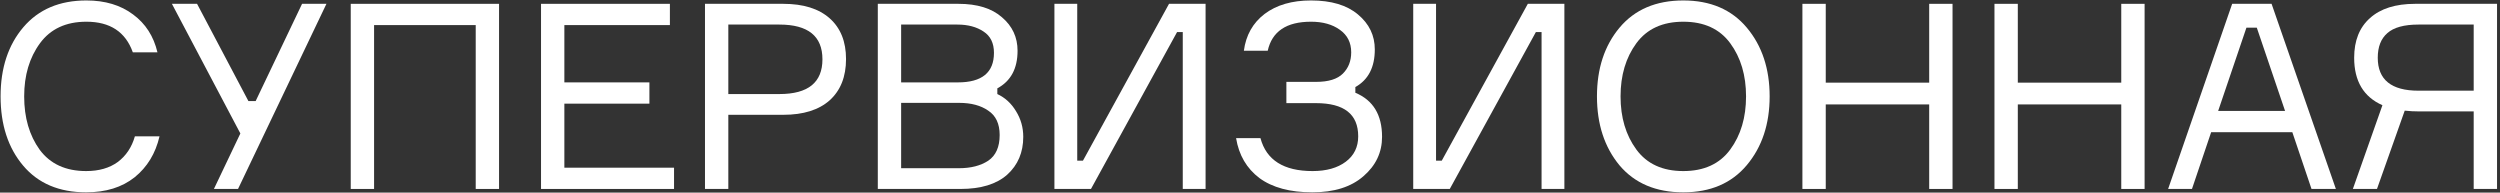
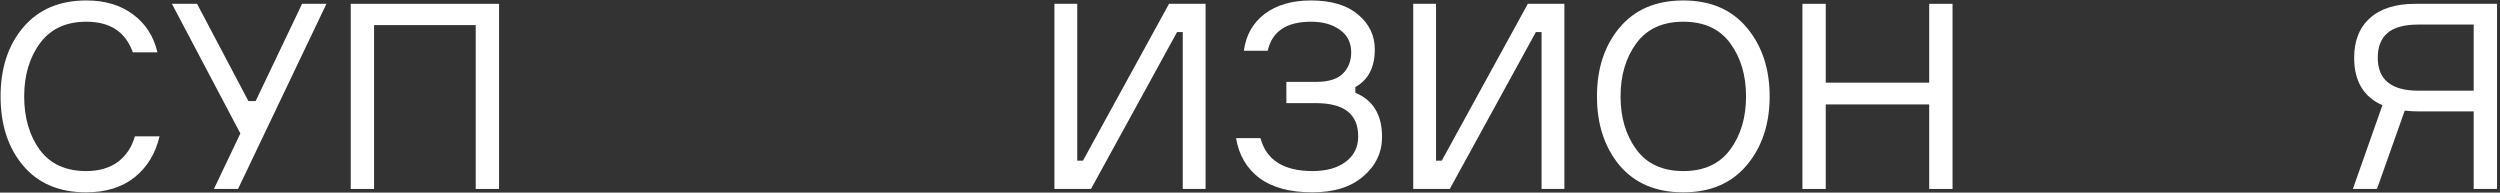
<svg xmlns="http://www.w3.org/2000/svg" width="688" height="53" viewBox="0 0 688 53" fill="none">
  <rect x="0" y="0" width="688" height="53" fill="#333333" stroke="none" />
  <path d="M37.122 37.515H43.901C42.806 42.224 40.523 45.982 37.05 48.789C33.578 51.548 29.13 52.928 23.707 52.928C16.286 52.928 10.507 50.478 6.368 45.578C2.229 40.678 0.16 34.328 0.16 26.526C0.16 18.725 2.253 12.374 6.439 7.475C10.626 2.575 16.405 0.125 23.779 0.125C28.916 0.125 33.197 1.41 36.622 3.978C40.047 6.5 42.283 9.972 43.33 14.396L36.551 14.396C34.553 8.783 30.296 5.976 23.779 5.976C18.165 5.976 13.908 7.95 11.006 11.899C8.104 15.847 6.653 20.723 6.653 26.526C6.653 32.377 8.081 37.277 10.935 41.225C13.836 45.126 18.094 47.077 23.707 47.077C27.227 47.077 30.129 46.244 32.412 44.579C34.696 42.867 36.266 40.512 37.122 37.515Z" fill="white" />
  <path d="M68.359 27.811H70.357L83.129 1.053L89.837 1.053L65.505 52H58.869L66.147 36.73L47.309 1.053L54.231 1.053L68.359 27.811Z" fill="white" />
  <path d="M96.524 1.053L137.339 1.053V52H130.917V6.904L102.946 6.904L102.946 52H96.524L96.524 1.053Z" fill="white" />
-   <path d="M155.313 46.149H185.496V52L148.891 52V1.053L184.355 1.053V6.904L155.313 6.904V22.673L178.718 22.673V28.524L155.313 28.524V46.149Z" fill="white" />
-   <path d="M194.012 1.053L215.561 1.053C221.079 1.053 225.337 2.385 228.334 5.049C231.33 7.713 232.829 11.447 232.829 16.251C232.829 21.104 231.33 24.885 228.334 27.597C225.337 30.261 221.079 31.593 215.561 31.593L200.434 31.593V52L194.012 52V1.053ZM200.434 25.884L214.491 25.884C222.387 25.884 226.336 22.697 226.336 16.323C226.336 9.948 222.387 6.761 214.491 6.761L200.434 6.761V25.884Z" fill="white" />
-   <path d="M274.466 24.314V25.884C276.607 26.883 278.319 28.453 279.604 30.594C280.935 32.734 281.601 35.089 281.601 37.658C281.601 41.939 280.127 45.412 277.177 48.075C274.228 50.692 269.947 52 264.334 52L241.572 52V1.053L263.763 1.053C268.948 1.053 272.944 2.29 275.75 4.763C278.605 7.189 280.032 10.258 280.032 13.968C280.032 18.868 278.176 22.317 274.466 24.314ZM247.993 6.761V22.673L263.62 22.673C270.232 22.673 273.538 19.962 273.538 14.539C273.538 11.875 272.587 9.925 270.684 8.688C268.781 7.403 266.379 6.761 263.477 6.761L247.993 6.761ZM247.993 46.292H263.906C267.188 46.292 269.875 45.602 271.969 44.222C274.062 42.795 275.108 40.441 275.108 37.158C275.108 34.066 274.062 31.831 271.969 30.451C269.923 29.024 267.259 28.31 263.977 28.31L247.993 28.31V46.292Z" fill="white" />
  <path d="M290.176 1.053L296.455 1.053V44.222H298.025L321.715 1.053L331.776 1.053V52L325.497 52V8.831H323.927L300.237 52H290.176V1.053Z" fill="white" />
  <path d="M371.852 14.396C371.852 11.732 370.806 9.663 368.713 8.188C366.667 6.714 364.027 5.976 360.792 5.976C354.037 5.976 350.065 8.64 348.876 13.968L342.311 13.968C342.882 9.687 344.785 6.309 348.02 3.836C351.302 1.362 355.56 0.125 360.792 0.125C366.358 0.125 370.663 1.41 373.707 3.978C376.799 6.547 378.345 9.758 378.345 13.611C378.345 18.511 376.562 21.96 372.994 23.958V25.527C377.893 27.573 380.343 31.616 380.343 37.658C380.343 41.939 378.631 45.554 375.206 48.504C371.828 51.453 367.143 52.928 361.149 52.928C355.012 52.928 350.16 51.619 346.593 49.003C343.072 46.339 340.932 42.676 340.171 38.014H346.878C348.495 44.056 353.276 47.077 361.22 47.077C365.026 47.077 368.07 46.22 370.354 44.508C372.637 42.795 373.779 40.464 373.779 37.515C373.779 31.426 369.902 28.382 362.148 28.382H354.013V22.531H362.219C365.597 22.531 368.047 21.77 369.569 20.247C371.091 18.725 371.852 16.775 371.852 14.396Z" fill="white" />
  <path d="M388.919 1.053L395.198 1.053V44.222H396.768L420.457 1.053L430.518 1.053V52H424.239V8.831H422.669L398.98 52H388.919V1.053Z" fill="white" />
  <path d="M463.245 0.125C470.713 0.125 476.541 2.623 480.727 7.617C484.913 12.612 487.006 18.915 487.006 26.526C487.006 34.138 484.913 40.441 480.727 45.435C476.541 50.43 470.713 52.928 463.245 52.928C455.729 52.928 449.878 50.454 445.692 45.507C441.553 40.512 439.484 34.185 439.484 26.526C439.484 18.868 441.553 12.565 445.692 7.617C449.878 2.623 455.729 0.125 463.245 0.125ZM450.33 41.154C453.232 45.102 457.537 47.077 463.245 47.077C468.953 47.077 473.258 45.102 476.16 41.154C479.062 37.206 480.513 32.33 480.513 26.526C480.513 20.723 479.062 15.847 476.16 11.899C473.258 7.95 468.953 5.976 463.245 5.976C457.537 5.976 453.232 7.95 450.33 11.899C447.428 15.847 445.977 20.723 445.977 26.526C445.977 32.33 447.428 37.206 450.33 41.154Z" fill="white" />
  <path d="M530.915 1.053L537.337 1.053V52H530.915V28.738L502.445 28.738V52H496.023V1.053L502.445 1.053V22.745L530.915 22.745V1.053Z" fill="white" />
-   <path d="M583.771 1.053L590.193 1.053V52H583.771V28.738L555.3 28.738V52L548.878 52V1.053L555.3 1.053V22.745L583.771 22.745V1.053Z" fill="white" />
-   <path d="M636.127 52L630.846 36.373H608.512L603.232 52H596.667L614.292 1.053L625.138 1.053L642.834 52L636.127 52ZM618.216 7.617L610.439 30.522H628.848L621.071 7.617H618.216Z" fill="white" />
  <path d="M664.634 1.053L687.182 1.053V52L680.76 52V30.665L665.919 30.665C664.492 30.665 663.112 30.594 661.78 30.451L654.145 52H647.509L655.644 28.953C650.458 26.669 647.866 22.317 647.866 15.895C647.866 11.185 649.317 7.546 652.219 4.977C655.12 2.361 659.259 1.053 664.634 1.053ZM665.562 24.957L680.76 24.957V6.761L665.562 6.761C661.614 6.761 658.759 7.546 656.999 9.116C655.239 10.638 654.359 12.898 654.359 15.895C654.359 21.936 658.093 24.957 665.562 24.957Z" fill="white" />
</svg>